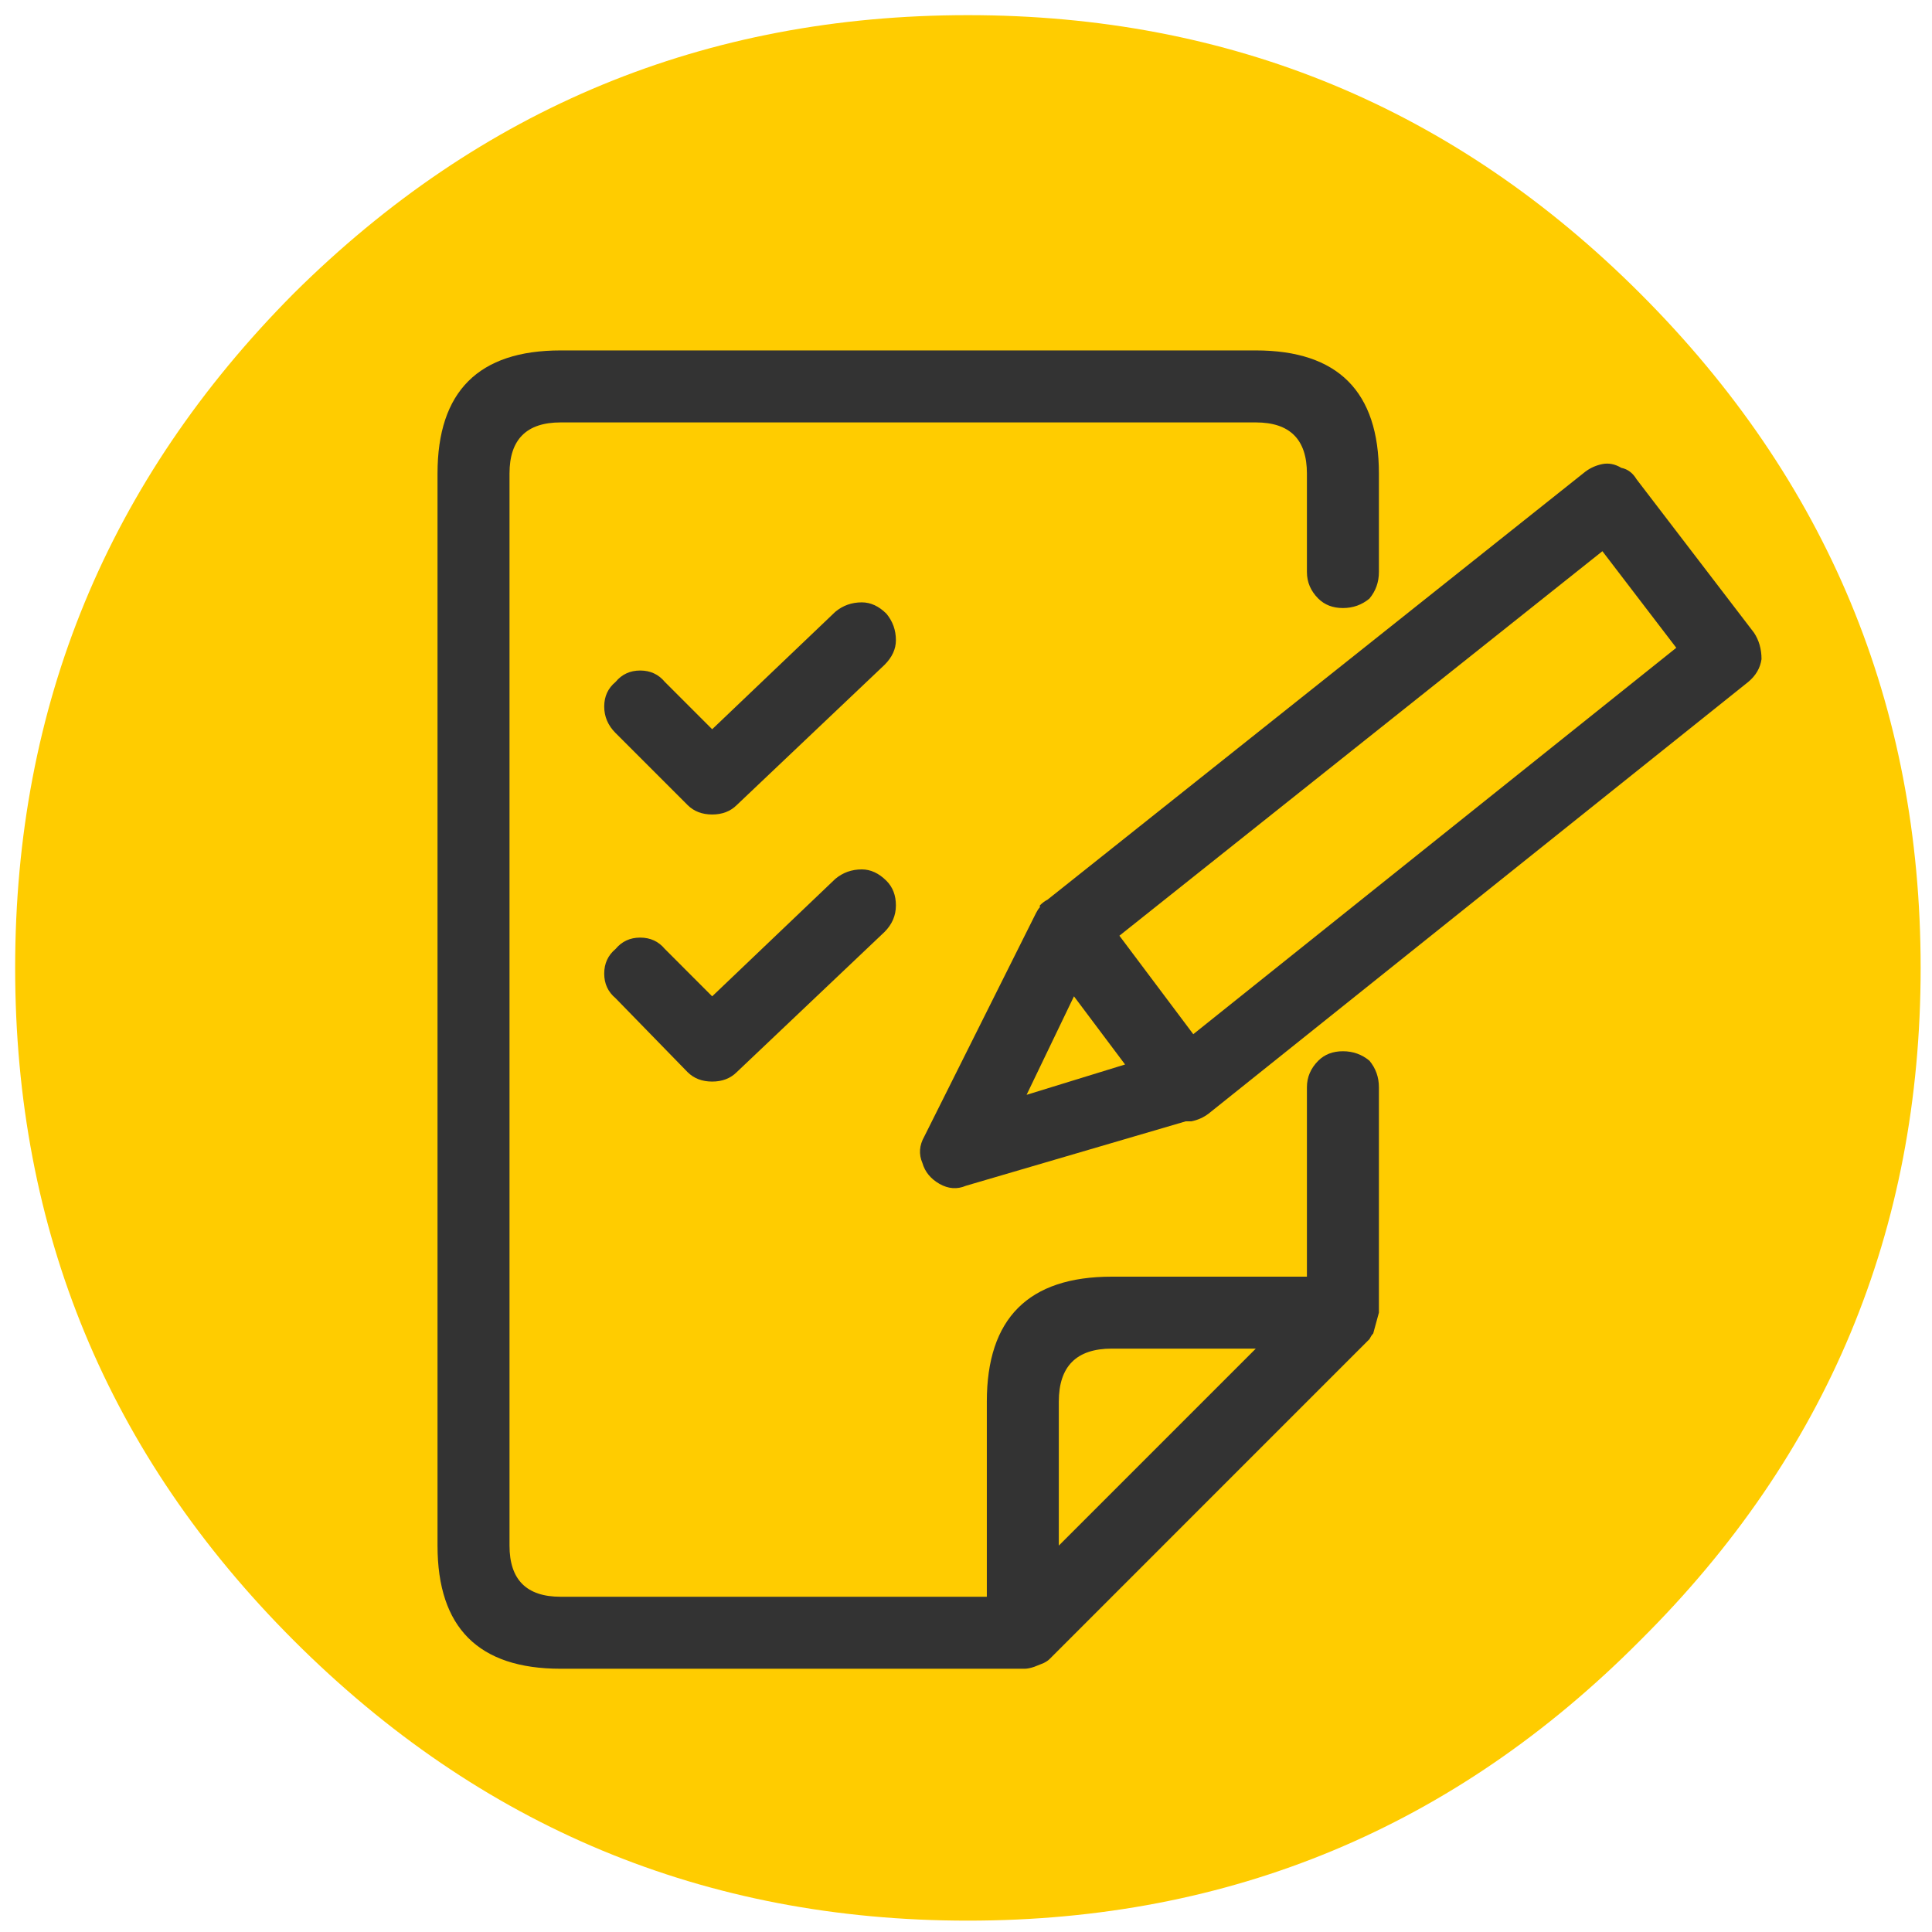
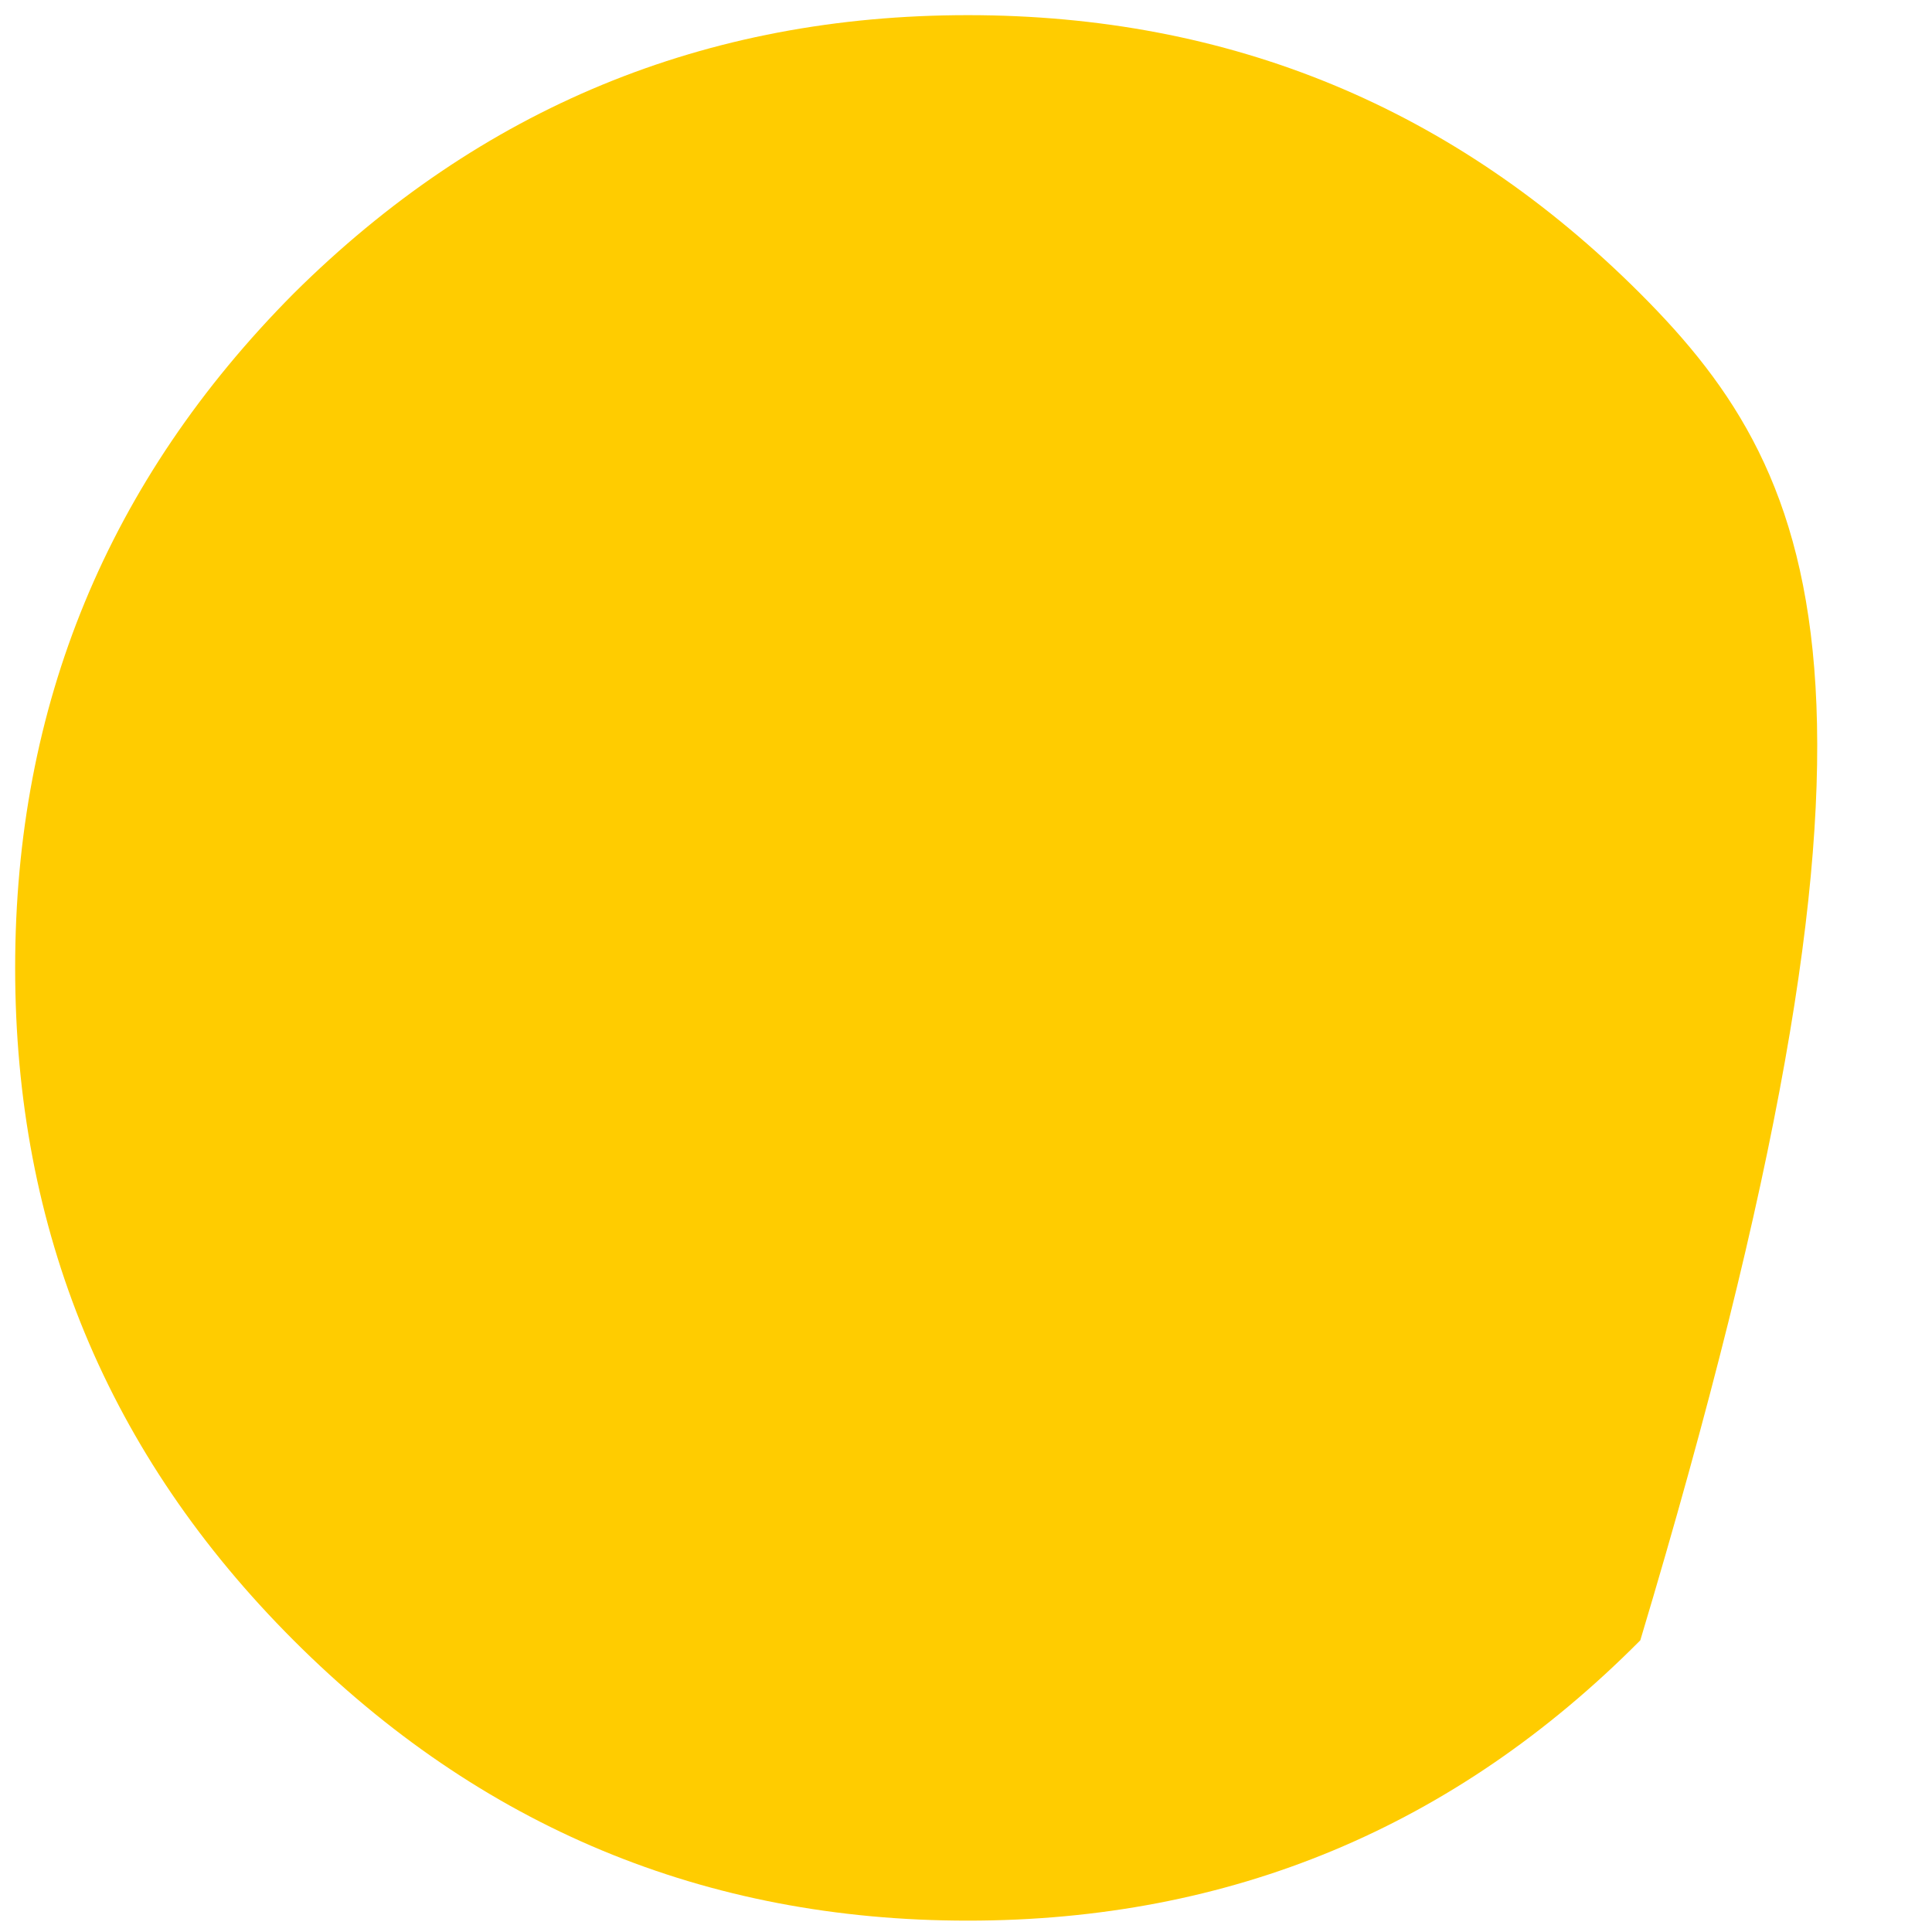
<svg xmlns="http://www.w3.org/2000/svg" width="50px" height="50px" viewBox="0 0 50 50" version="1.1">
  <title>Checklists</title>
  <desc>Created with Sketch.</desc>
  <g id="Page-1" stroke="none" stroke-width="1" fill="none" fill-rule="evenodd">
    <g id="Groupe.io-Feature-Pages" transform="translate(-61, -733)">
      <g id="Checklists" transform="translate(61, 733)">
        <g id="Group" fill="#FFCC00">
          <g id="Layer1_0_FILL-link">
            <g id="Layer1_0_FILL">
-               <path d="M42.451,42.451 C47.288,37.647 49.706,31.846 49.706,25.049 C49.706,18.252 47.288,12.435 42.451,7.598 C37.647,2.794 31.846,0.392 25.049,0.392 C18.252,0.392 12.435,2.794 7.598,7.598 C2.794,12.435 0.392,18.252 0.392,25.049 C0.392,31.846 2.794,37.647 7.598,42.451 C12.435,47.288 18.252,49.706 25.049,49.706 C31.846,49.706 37.647,47.288 42.451,42.451 Z" id="Path" />
+               <path d="M42.451,42.451 C49.706,18.252 47.288,12.435 42.451,7.598 C37.647,2.794 31.846,0.392 25.049,0.392 C18.252,0.392 12.435,2.794 7.598,7.598 C2.794,12.435 0.392,18.252 0.392,25.049 C0.392,31.846 2.794,37.647 7.598,42.451 C12.435,47.288 18.252,49.706 25.049,49.706 C31.846,49.706 37.647,47.288 42.451,42.451 Z" id="Path" />
            </g>
          </g>
        </g>
        <g id="Group" transform="translate(10.784, 8.824)" fill="#333333" fill-rule="nonzero">
          <g id="Layer0_0_FILL-link">
            <g id="Layer0_0_FILL">
-               <path d="M5.784,15.441 C5.523,15.441 5.31,15.539 5.147,15.735 C4.951,15.899 4.853,16.111 4.853,16.373 C4.853,16.634 4.951,16.846 5.147,17.01 L7.01,18.922 C7.173,19.085 7.386,19.167 7.647,19.167 C7.908,19.167 8.121,19.085 8.284,18.922 L12.108,15.294 C12.304,15.098 12.402,14.869 12.402,14.608 C12.402,14.346 12.32,14.134 12.157,13.971 C11.961,13.775 11.748,13.676 11.52,13.676 C11.258,13.676 11.029,13.758 10.833,13.922 L7.647,16.961 L6.422,15.735 C6.258,15.539 6.046,15.441 5.784,15.441 Z M23.971,6.912 C24.232,6.912 24.461,6.83 24.657,6.667 C24.82,6.471 24.902,6.242 24.902,5.98 L24.902,3.431 C24.902,1.307 23.84,0.245 21.716,0.245 L3.725,0.245 C1.601,0.245 0.539,1.307 0.539,3.431 L0.539,31.176 C0.539,33.301 1.601,34.363 3.725,34.363 L15.735,34.363 C15.801,34.363 15.882,34.346 15.98,34.314 L16.225,34.216 C16.291,34.183 16.34,34.15 16.373,34.118 L24.657,25.833 C24.69,25.768 24.722,25.719 24.755,25.686 L24.902,25.147 L24.902,19.314 C24.902,19.052 24.82,18.824 24.657,18.627 C24.461,18.464 24.232,18.382 23.971,18.382 C23.709,18.382 23.497,18.464 23.333,18.627 C23.137,18.824 23.039,19.052 23.039,19.314 L23.039,24.216 L17.99,24.216 C15.833,24.216 14.755,25.294 14.755,27.451 L14.755,32.5 L3.725,32.5 C2.843,32.5 2.402,32.059 2.402,31.176 L2.402,3.431 C2.402,2.549 2.843,2.108 3.725,2.108 L21.716,2.108 C22.598,2.108 23.039,2.549 23.039,3.431 L23.039,5.98 C23.039,6.242 23.137,6.471 23.333,6.667 C23.497,6.83 23.709,6.912 23.971,6.912 Z M16.618,31.176 L16.618,27.451 C16.618,26.536 17.075,26.078 17.99,26.078 L21.716,26.078 L16.618,31.176 Z M11.52,6.765 C11.258,6.765 11.029,6.846 10.833,7.01 L7.647,10.049 L6.422,8.824 C6.258,8.627 6.046,8.529 5.784,8.529 C5.523,8.529 5.31,8.627 5.147,8.824 C4.951,8.987 4.853,9.199 4.853,9.461 C4.853,9.722 4.951,9.951 5.147,10.147 L7.01,12.01 C7.173,12.173 7.386,12.255 7.647,12.255 C7.908,12.255 8.121,12.173 8.284,12.01 L12.108,8.382 C12.304,8.186 12.402,7.974 12.402,7.745 C12.402,7.484 12.32,7.255 12.157,7.059 C11.961,6.863 11.748,6.765 11.52,6.765 Z M34.608,7.549 L31.569,3.578 C31.471,3.415 31.34,3.317 31.176,3.284 C31.013,3.186 30.85,3.154 30.686,3.186 C30.523,3.219 30.376,3.284 30.245,3.382 L16.324,14.461 C16.258,14.493 16.193,14.542 16.127,14.608 L16.127,14.657 C16.095,14.69 16.062,14.739 16.029,14.804 L13.137,20.588 C13.007,20.817 12.99,21.046 13.088,21.275 C13.154,21.503 13.301,21.683 13.529,21.814 C13.758,21.944 13.987,21.961 14.216,21.863 L19.902,20.196 C19.935,20.196 19.967,20.196 20,20.196 L20.049,20.196 C20.212,20.163 20.359,20.098 20.49,20 L34.461,8.824 C34.657,8.66 34.771,8.464 34.804,8.235 C34.804,7.974 34.739,7.745 34.608,7.549 Z M30.686,5.441 L32.598,7.941 L20.098,17.941 L18.186,15.392 L30.686,5.441 Z M15.784,19.51 L17.01,16.961 L18.333,18.725 L15.784,19.51 Z" id="Shape" />
-             </g>
+               </g>
          </g>
        </g>
      </g>
    </g>
  </g>
</svg>